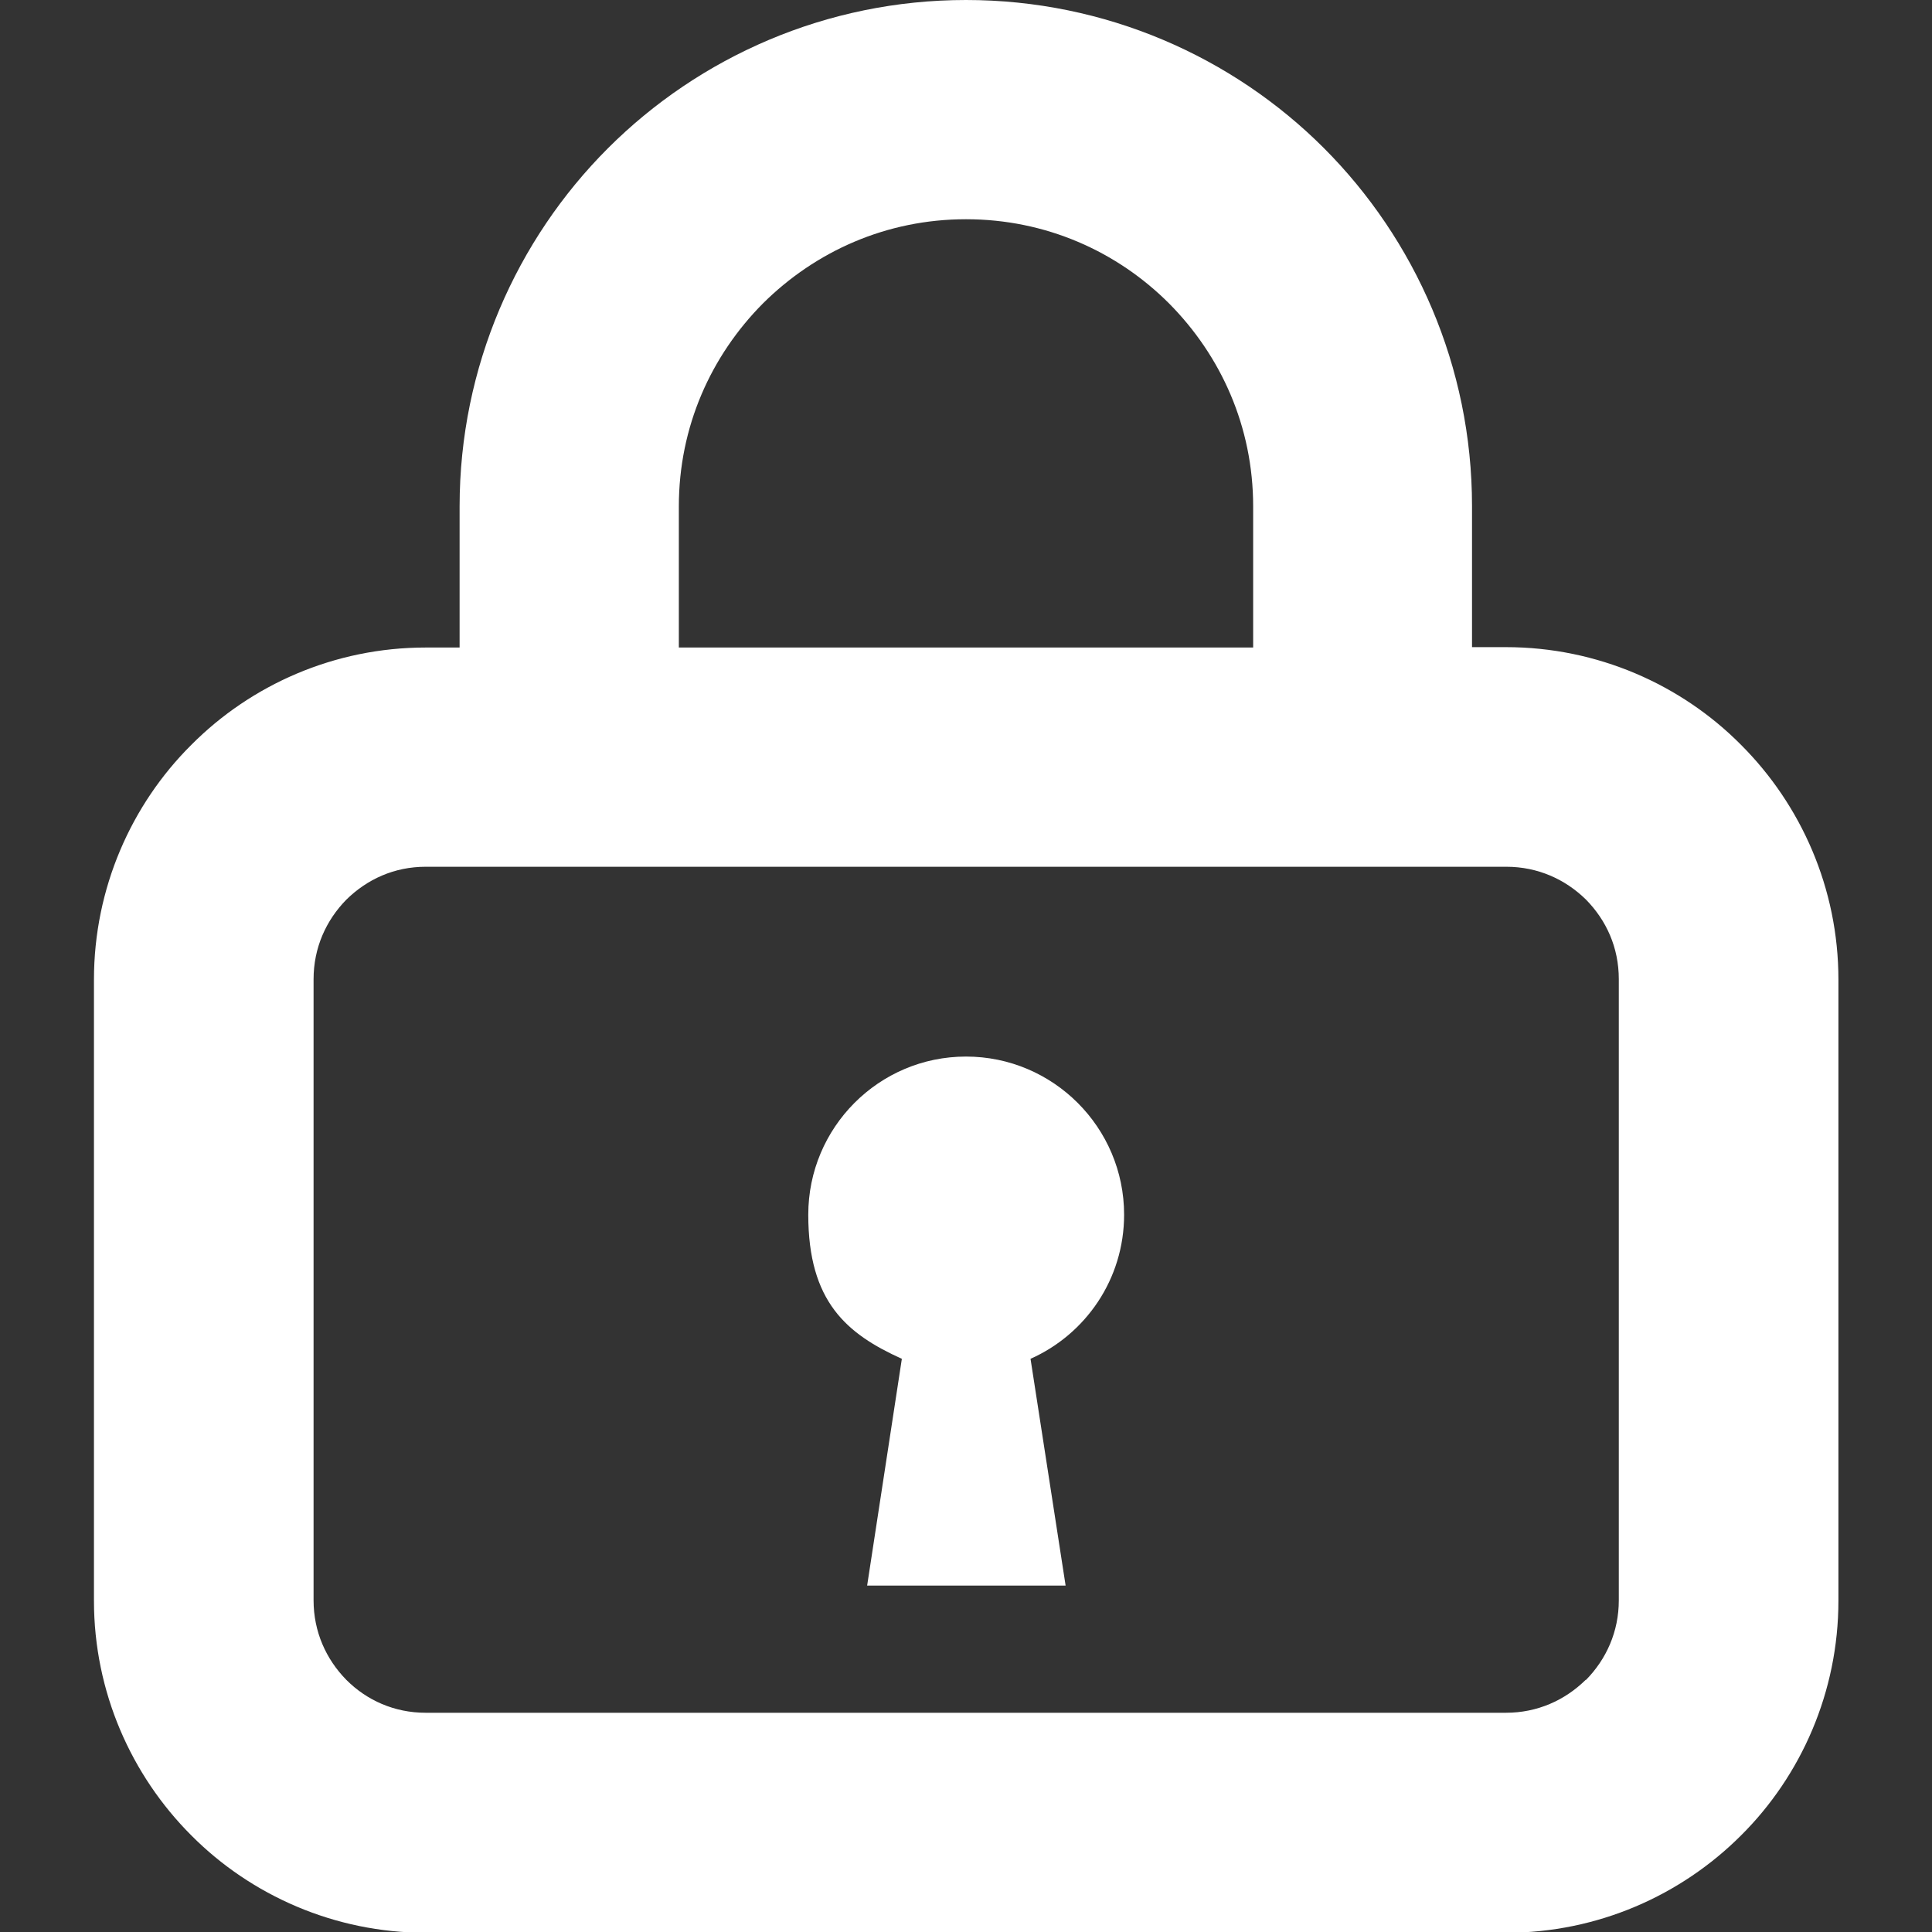
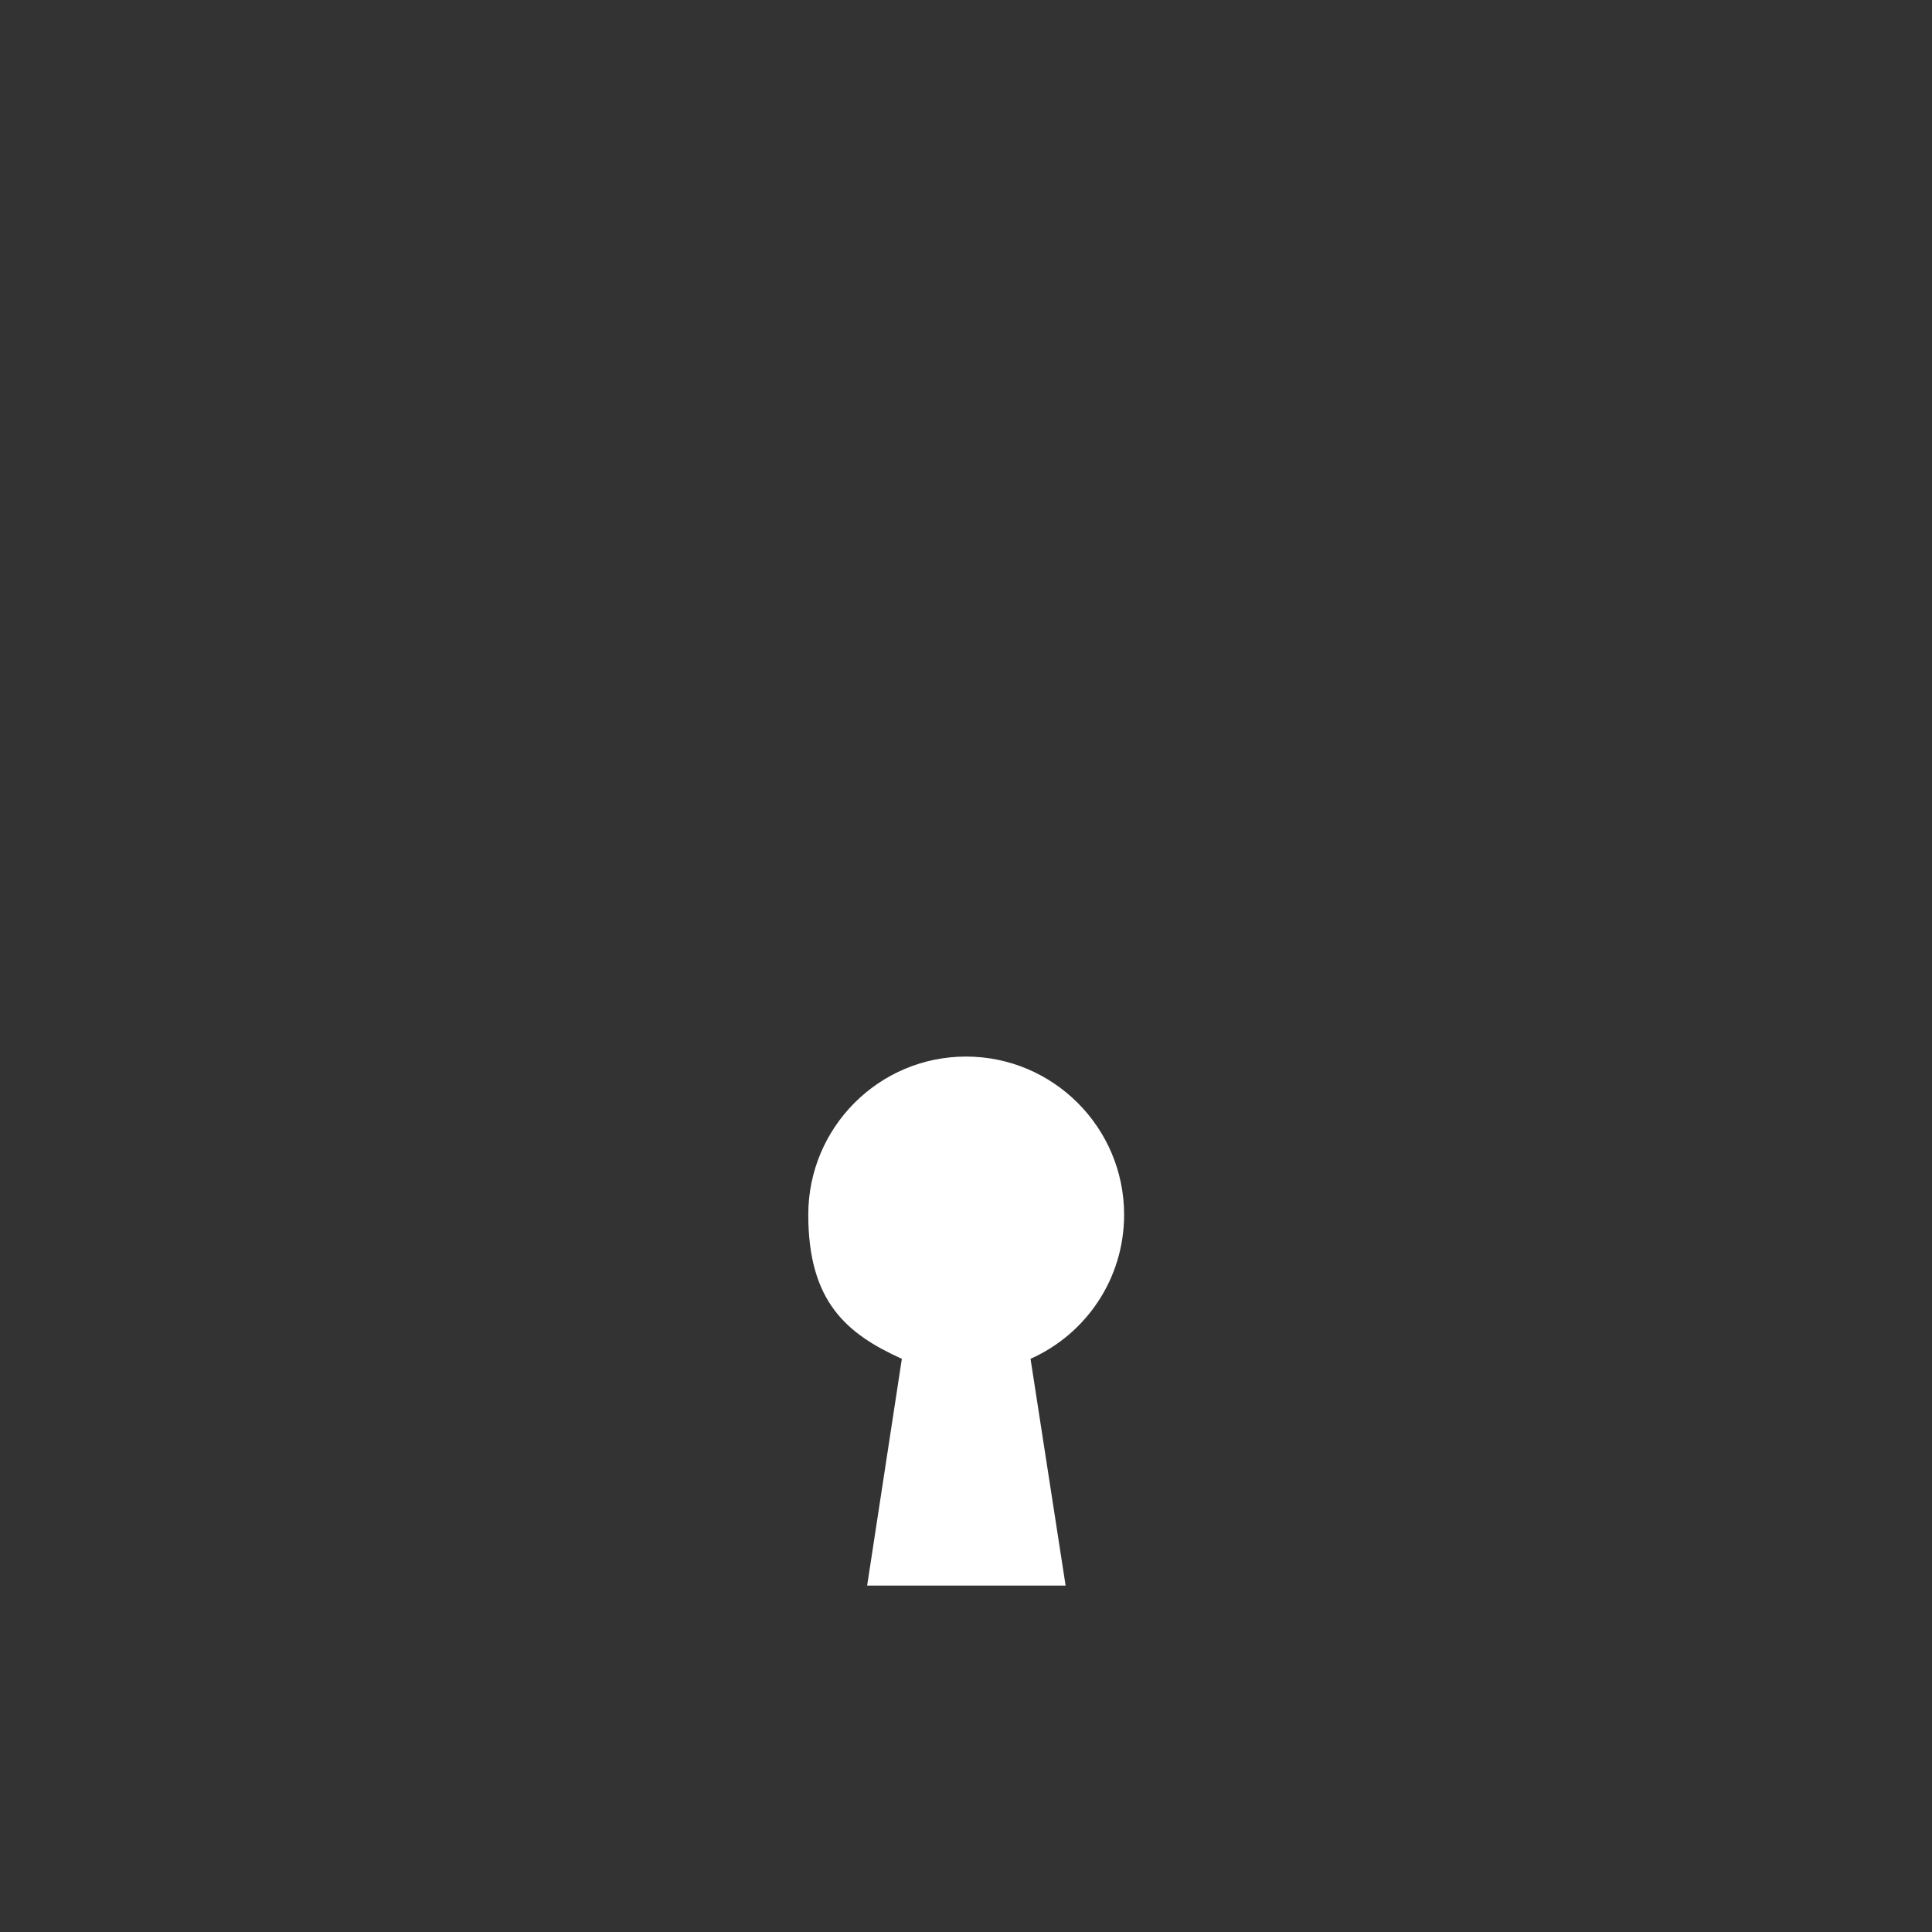
<svg xmlns="http://www.w3.org/2000/svg" version="1.1" viewBox="0 0 512 512">
  <rect x="0" y="0" width="512" height="512" fill="#333333" stroke="none" />
  <defs>
    <style>
      .cls-1 {
        fill: #fff;
      }
    </style>
  </defs>
  <g>
    <g id="_x32_">
      <g>
-         <path class="cls-1" d="M461.3,197.3c-15.8-15.9-38-25.8-62.2-25.8h-9v-37.4c0-37-15.1-70.7-39.3-94.9C326.7,15.1,293,0,256,0c-37,0-70.7,15.1-94.9,39.3-24.2,24.2-39.3,57.9-39.3,94.9v37.4h-9c-24.2,0-46.3,9.9-62.1,25.8-15.9,15.8-25.8,38-25.8,62.2v164.6c0,24.2,9.9,46.3,25.8,62.2,15.8,15.9,38,25.8,62.1,25.8h286.4c24.2,0,46.3-9.9,62.2-25.8,15.9-15.8,25.8-38,25.8-62.2v-164.6c0-24.2-9.9-46.3-25.8-62.2ZM179.9,134.2c0-21.1,8.5-39.9,22.3-53.8,13.9-13.8,32.7-22.3,53.8-22.3s40,8.5,53.8,22.3c13.8,13.9,22.3,32.7,22.3,53.8v37.4h-152.2v-37.4ZM420.2,445.2c-5.5,5.4-12.8,8.7-21.1,8.7H112.8c-8.3,0-15.6-3.3-21-8.7-5.4-5.5-8.7-12.8-8.7-21.1v-164.6c0-8.3,3.3-15.6,8.7-21.1,5.5-5.4,12.7-8.7,21-8.7h286.4c8.3,0,15.6,3.3,21.1,8.7,5.4,5.5,8.7,12.7,8.7,21.1v164.6c0,8.3-3.3,15.6-8.7,21.1Z" />
        <path class="cls-1" d="M256,280c-23.1,0-41.8,18.8-41.8,41.9s10.2,31.6,24.8,38.2l-9.2,60.1h52.6l-9.3-60.1c14.6-6.5,24.8-21.1,24.8-38.2,0-23.1-18.8-41.9-41.9-41.9Z" />
      </g>
    </g>
  </g>
</svg>